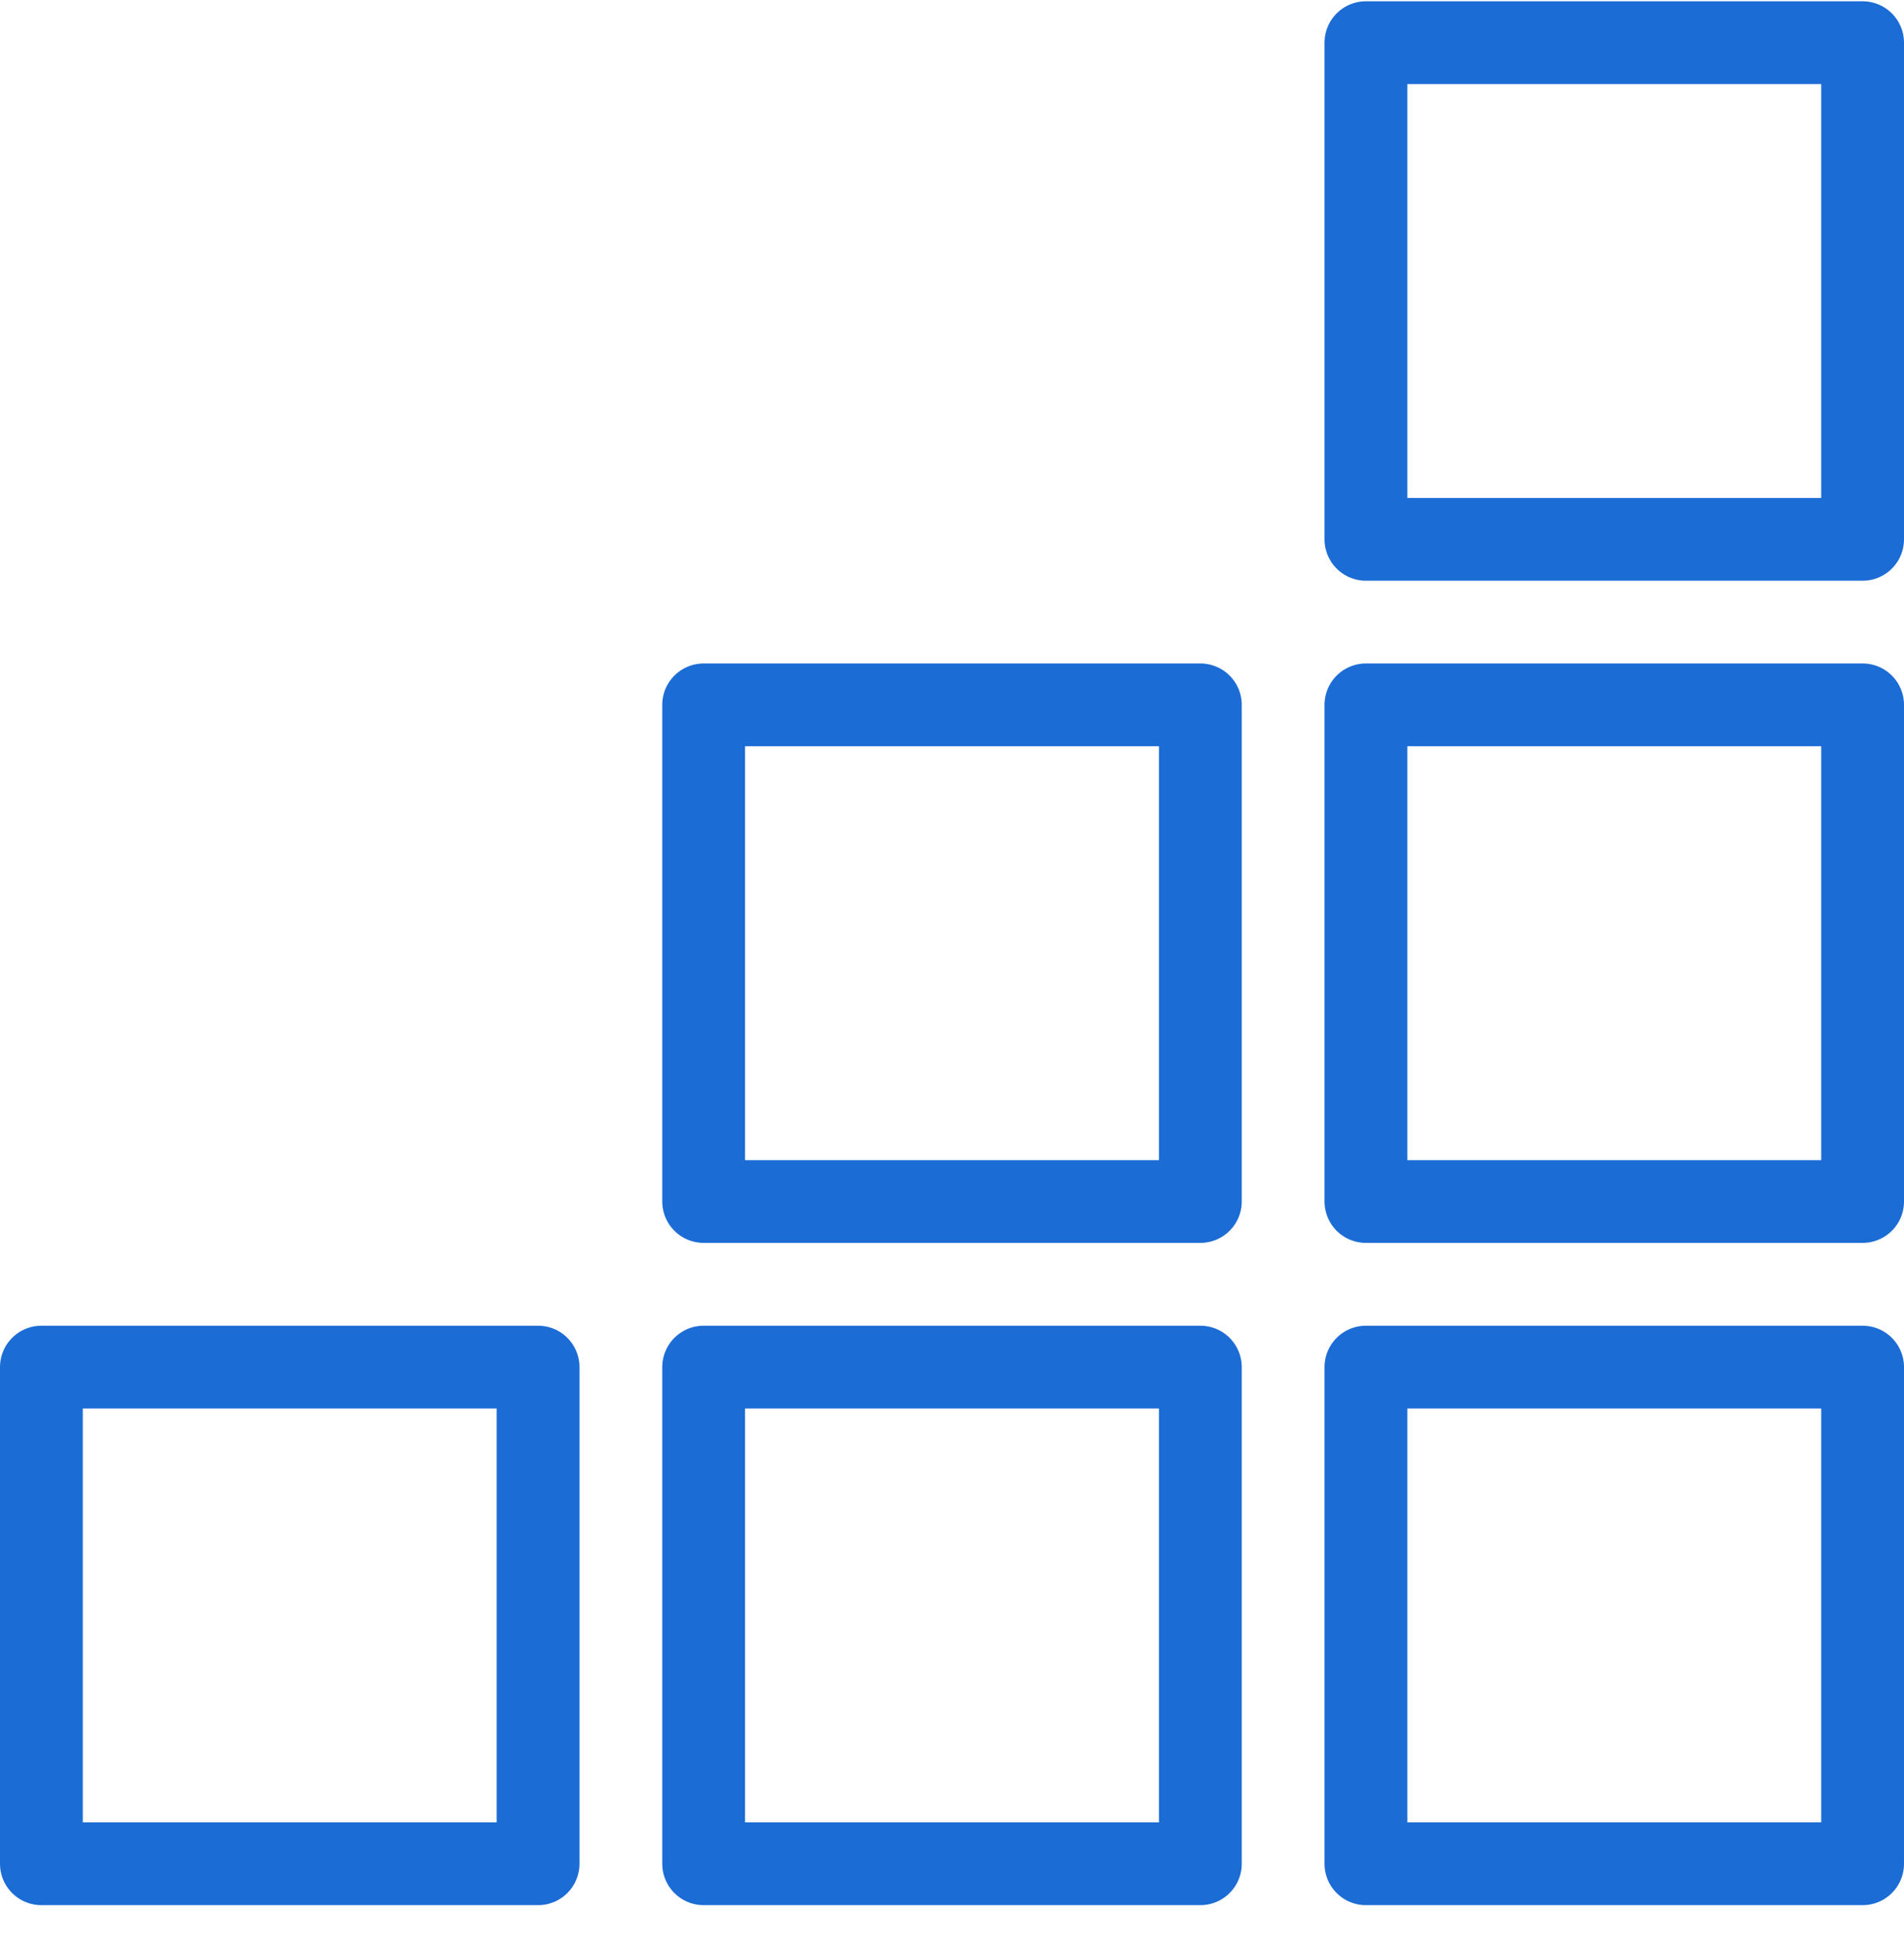
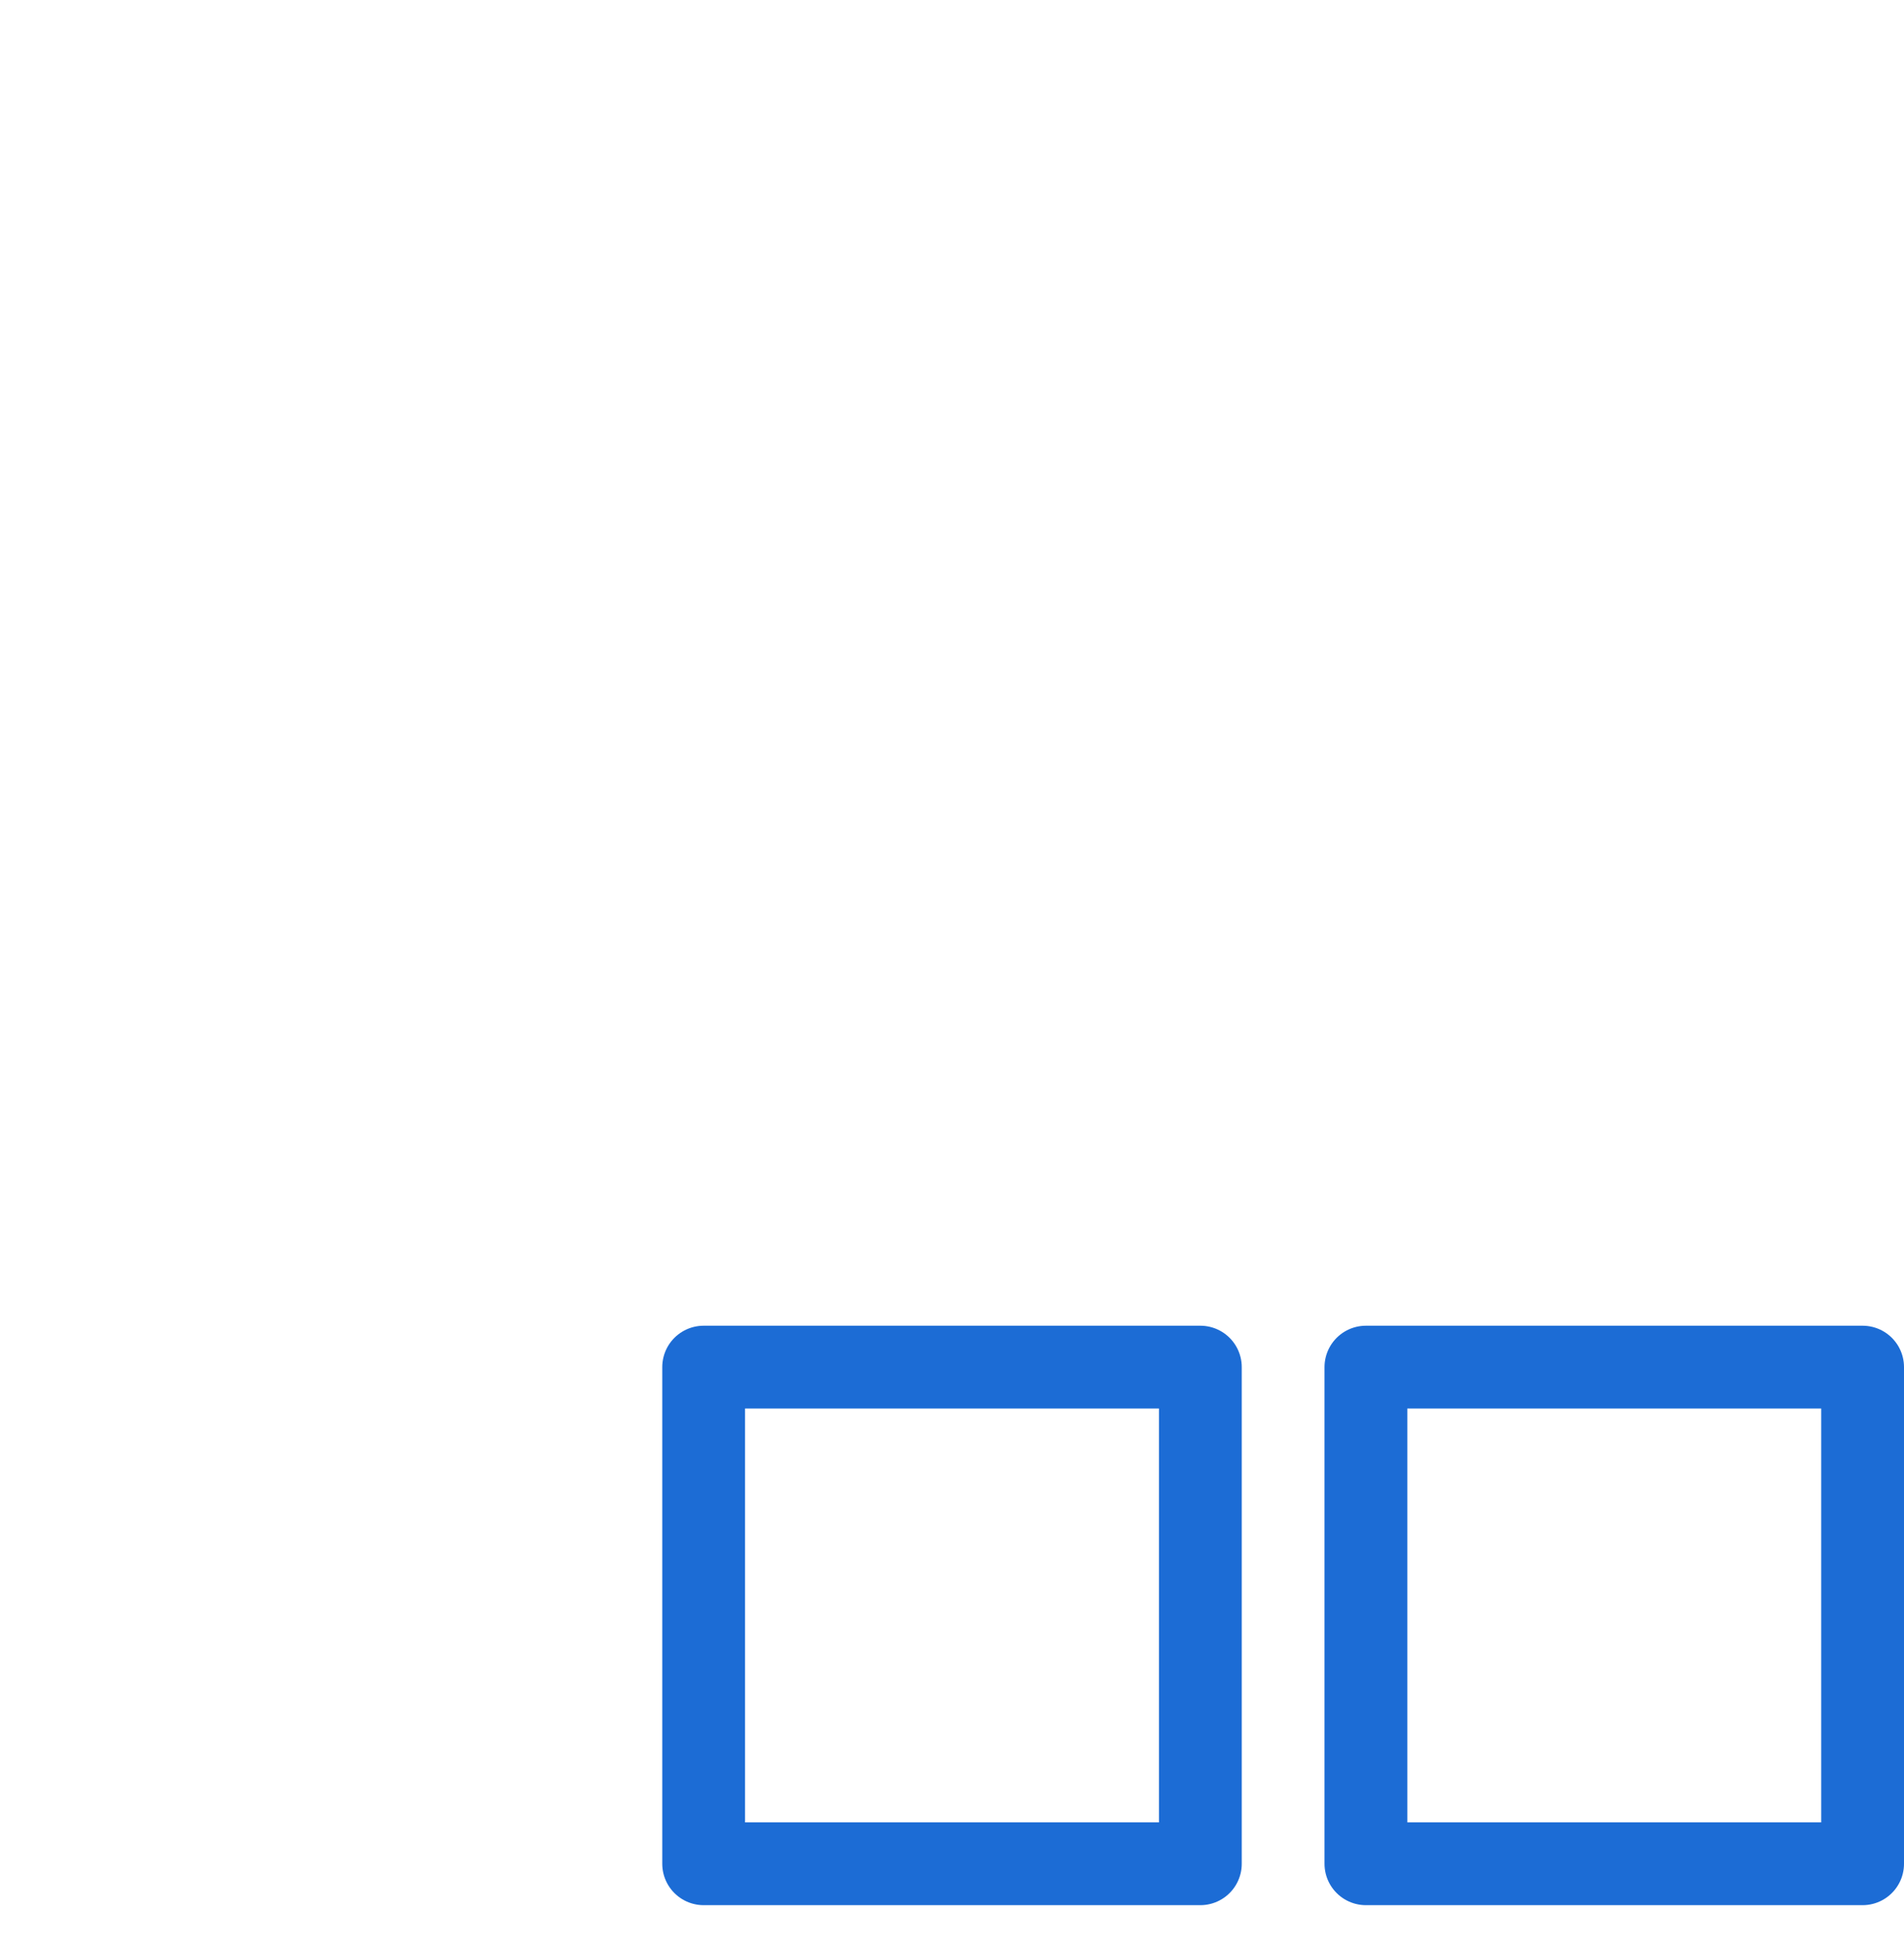
<svg xmlns="http://www.w3.org/2000/svg" width="46" height="47" viewBox="0 0 46 47" fill="none">
-   <rect x="17" y="17.03" width="12" height="12" stroke="#1C6CD5" stroke-width="2" stroke-linejoin="round" />
-   <rect x="33" y="1.031" width="12" height="12" stroke="#1C6CD5" stroke-width="2" stroke-linejoin="round" />
-   <rect x="33" y="17.03" width="12" height="12" stroke="#1C6CD5" stroke-width="2" stroke-linejoin="round" />
-   <rect x="1" y="33.031" width="12" height="12" stroke="#1C6CD5" stroke-width="2" stroke-linejoin="round" />
  <rect x="17" y="33.031" width="12" height="12" stroke="#1C6CD5" stroke-width="2" stroke-linejoin="round" />
  <rect x="33" y="33.031" width="12" height="12" stroke="#1C6CD5" stroke-width="2" stroke-linejoin="round" />
</svg>